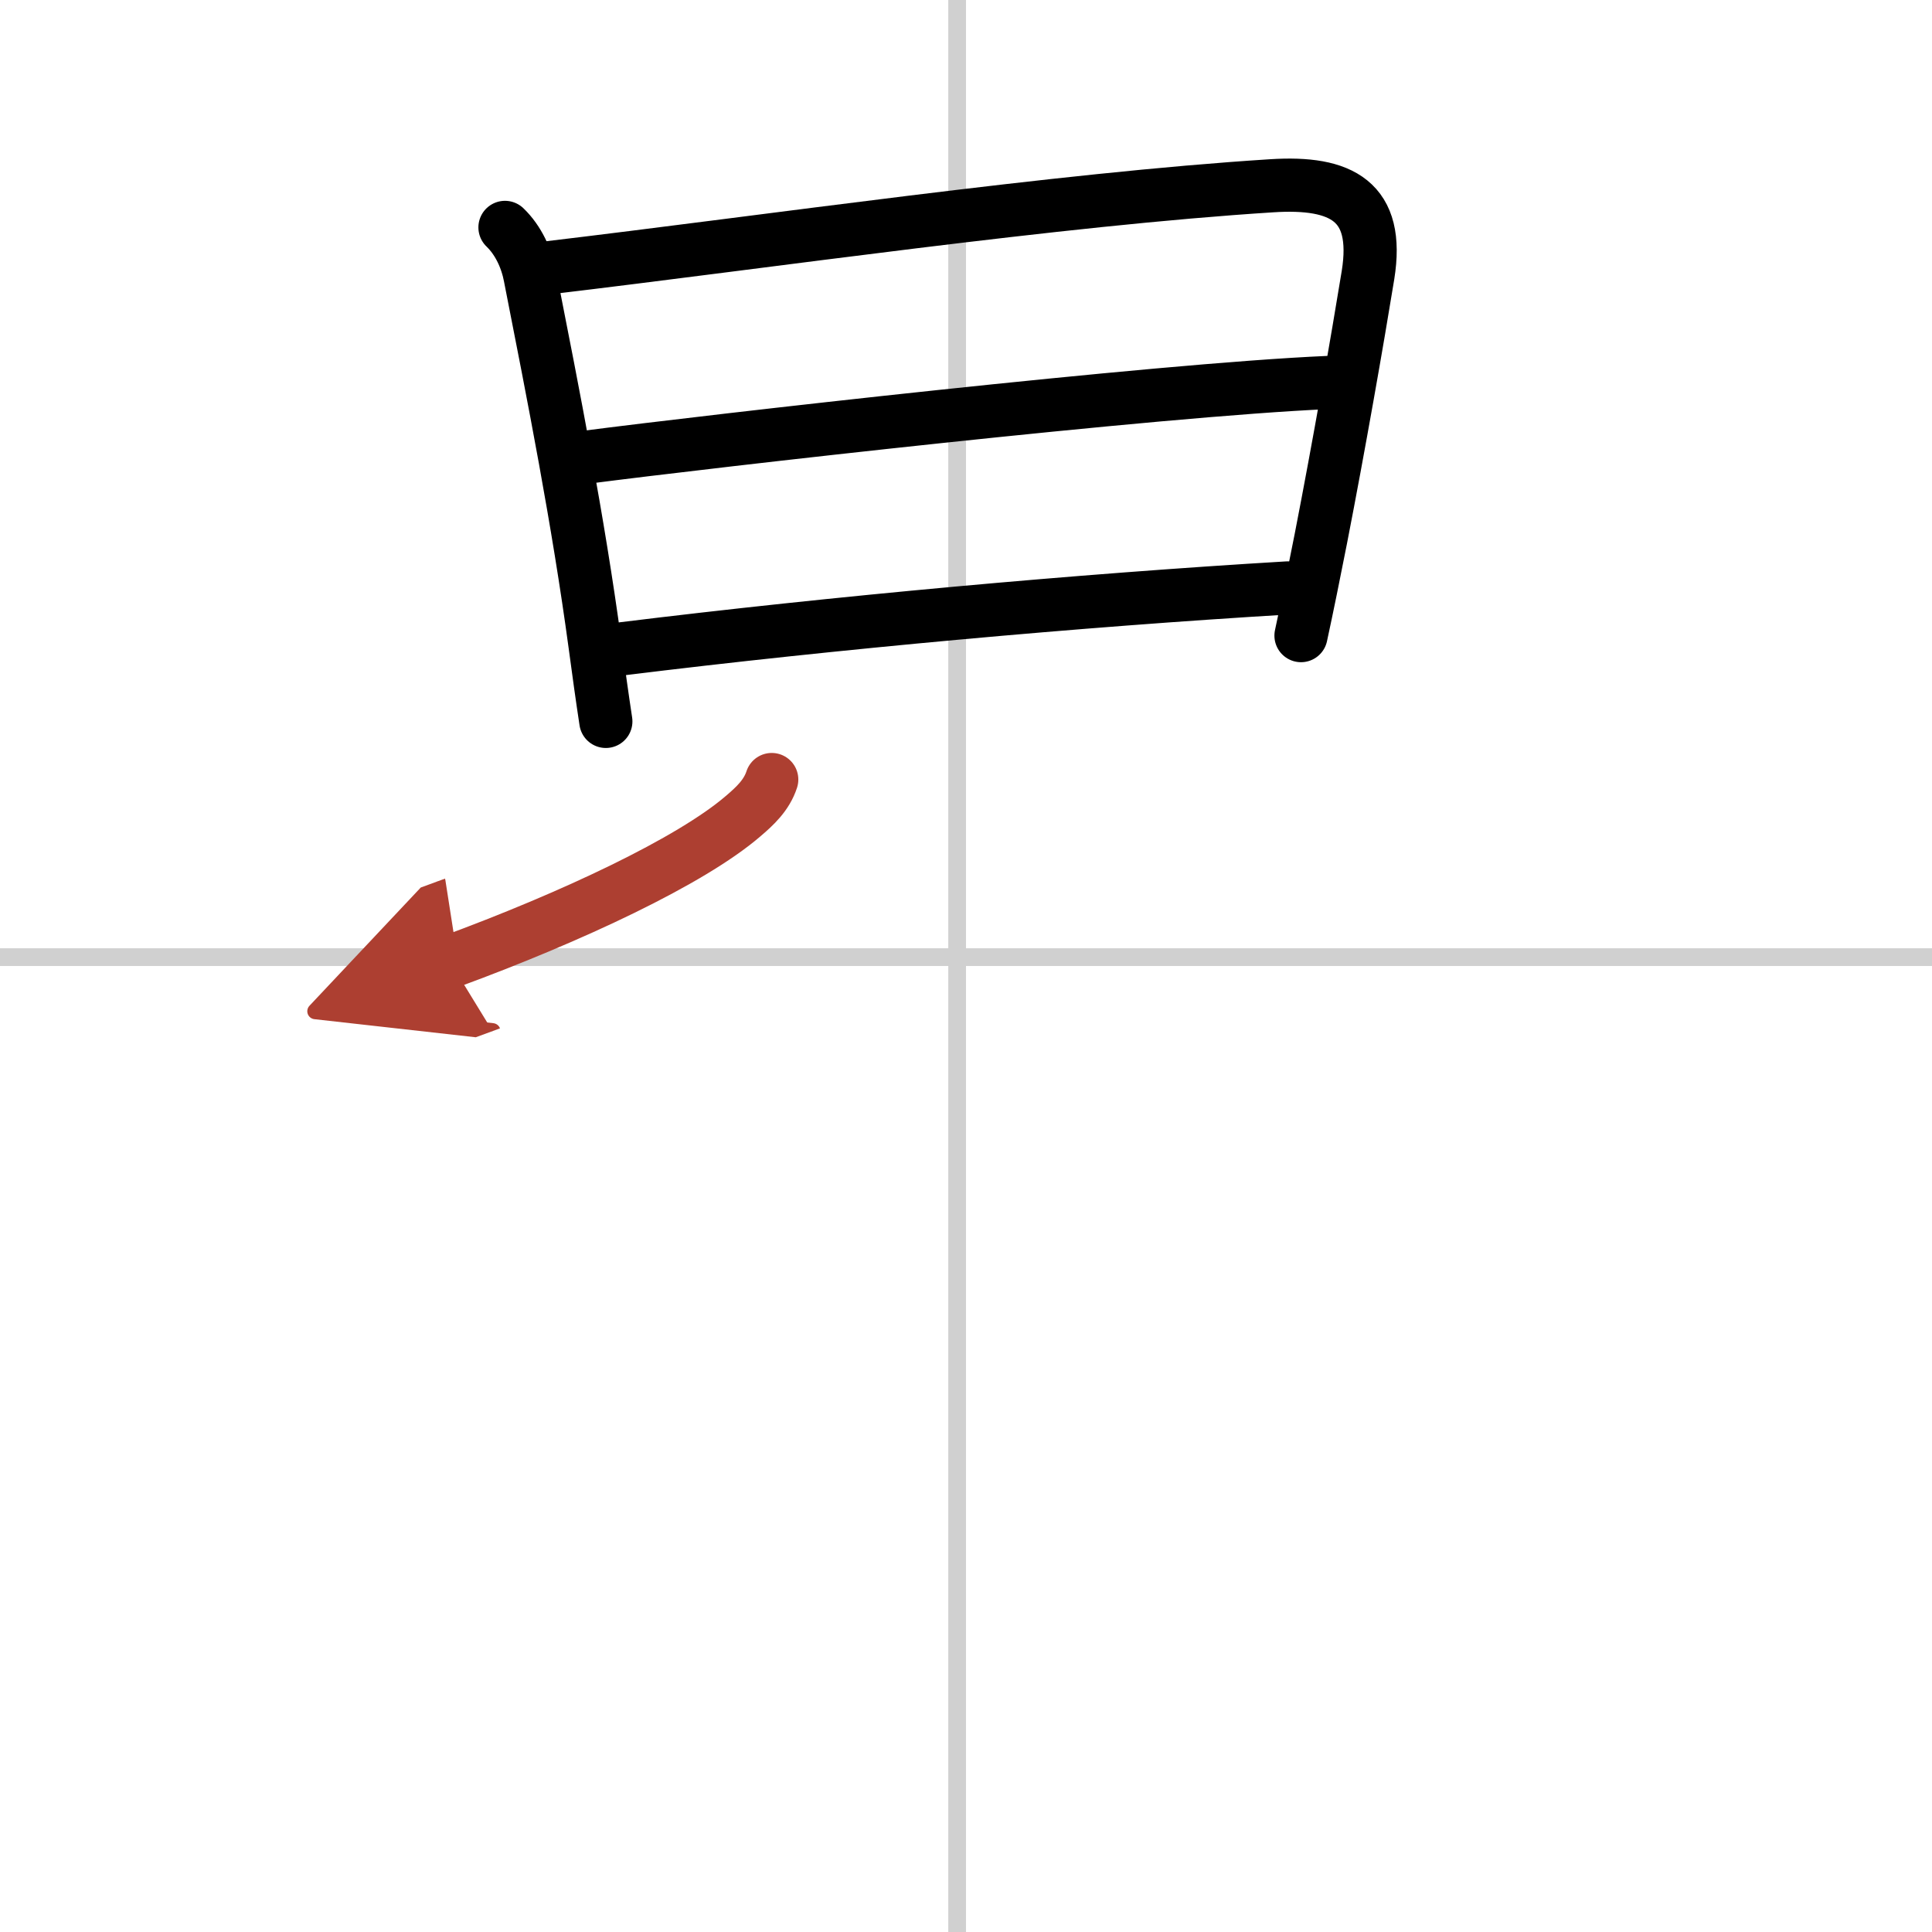
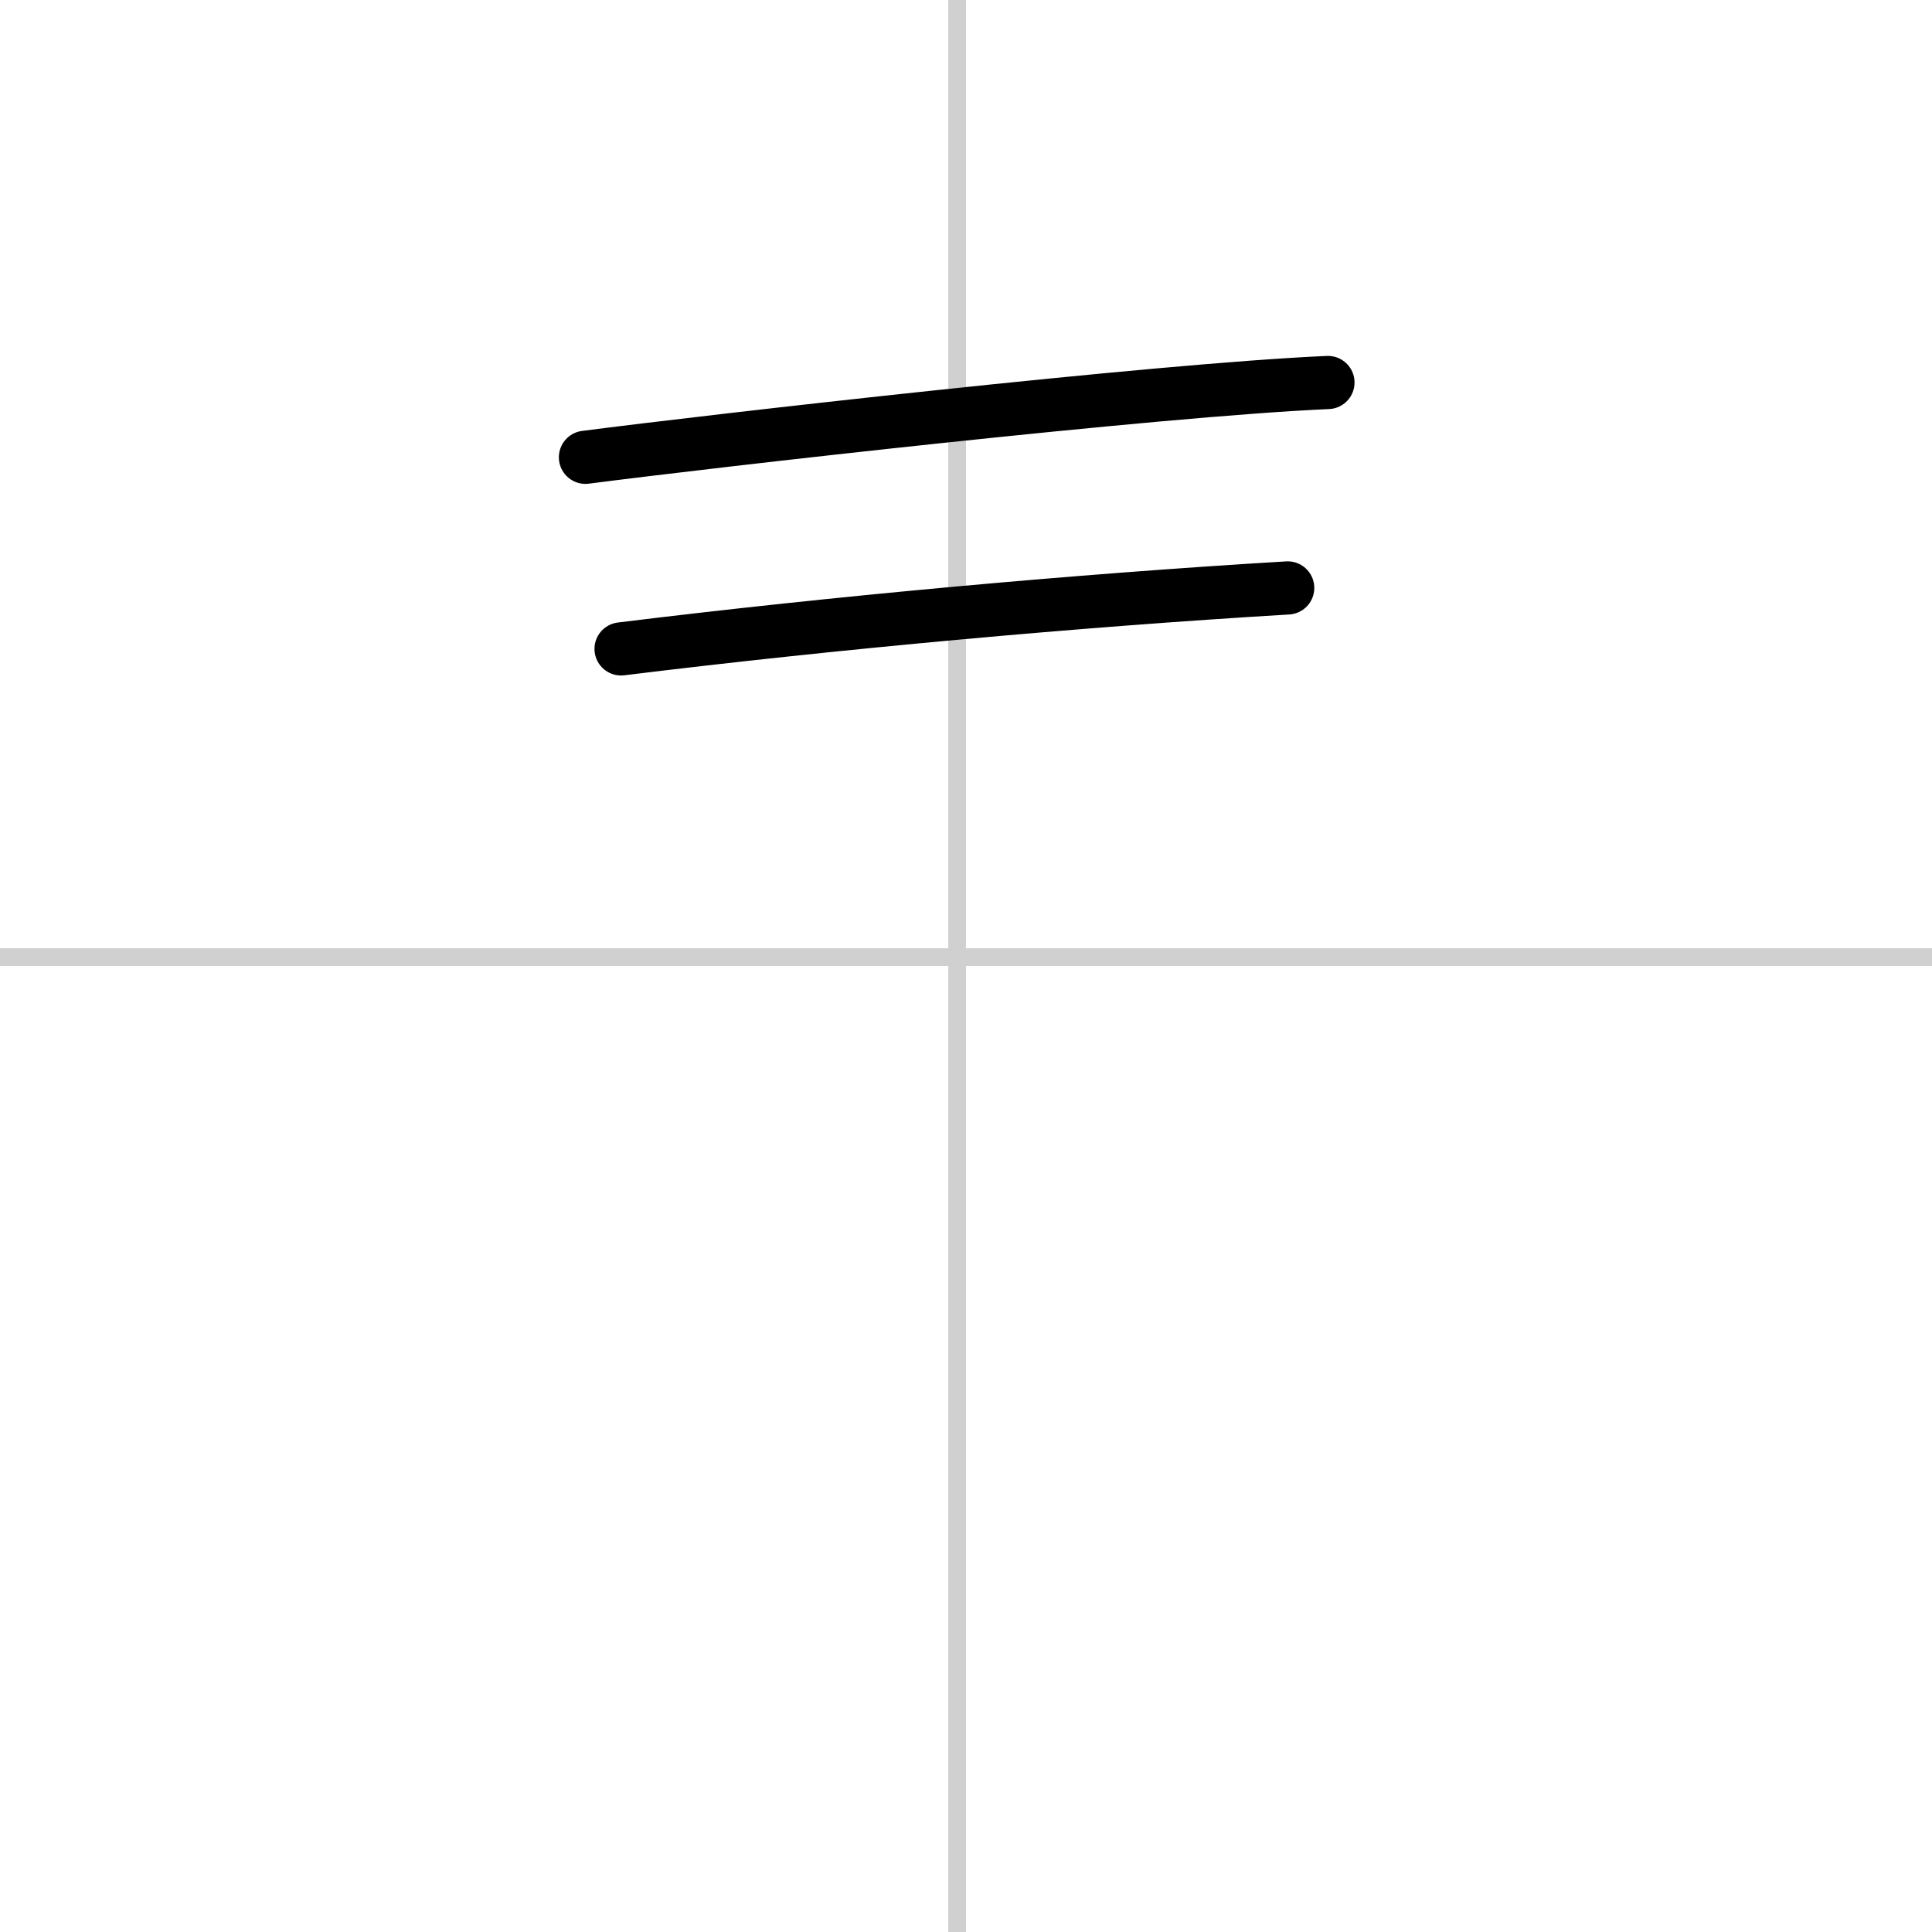
<svg xmlns="http://www.w3.org/2000/svg" width="400" height="400" viewBox="0 0 109 109">
  <defs>
    <marker id="a" markerWidth="4" orient="auto" refX="1" refY="5" viewBox="0 0 10 10">
      <polyline points="0 0 10 5 0 10 1 5" fill="#ad3f31" stroke="#ad3f31" />
    </marker>
  </defs>
  <g fill="none" stroke="#000" stroke-linecap="round" stroke-linejoin="round" stroke-width="3">
-     <rect width="100%" height="100%" fill="#fff" stroke="#fff" />
    <line x1="54" x2="54" y2="109" stroke="#d0d0d0" stroke-width="1" />
    <line x2="109" y1="54" y2="54" stroke="#d0d0d0" stroke-width="1" />
-     <path d="m28.49 12.83c0.76 0.73 1.23 1.77 1.42 2.78 1.33 6.76 2.71 13.75 3.66 20.77 0.2 1.49 0.4 2.94 0.61 4.32" />
-     <path d="m30.82 15.12c12.72-1.51 28.8-3.87 40.94-4.64 3.93-0.25 6.09 0.87 5.42 5.04-0.6 3.69-1.64 9.64-2.66 14.87-0.39 1.98-0.77 3.86-1.12 5.47" />
    <path d="m33.03 25.8c7.09-0.92 32.22-3.8 41.89-4.22" />
    <path d="m35.04 36.61c12.08-1.49 25.85-2.74 37.61-3.44" />
-     <path d="m43.54 43.98c-0.29 0.89-0.95 1.5-1.62 2.07-2.94 2.53-9.67 5.69-16.53 8.21" marker-end="url(#a)" stroke="#ad3f31" />
  </g>
</svg>